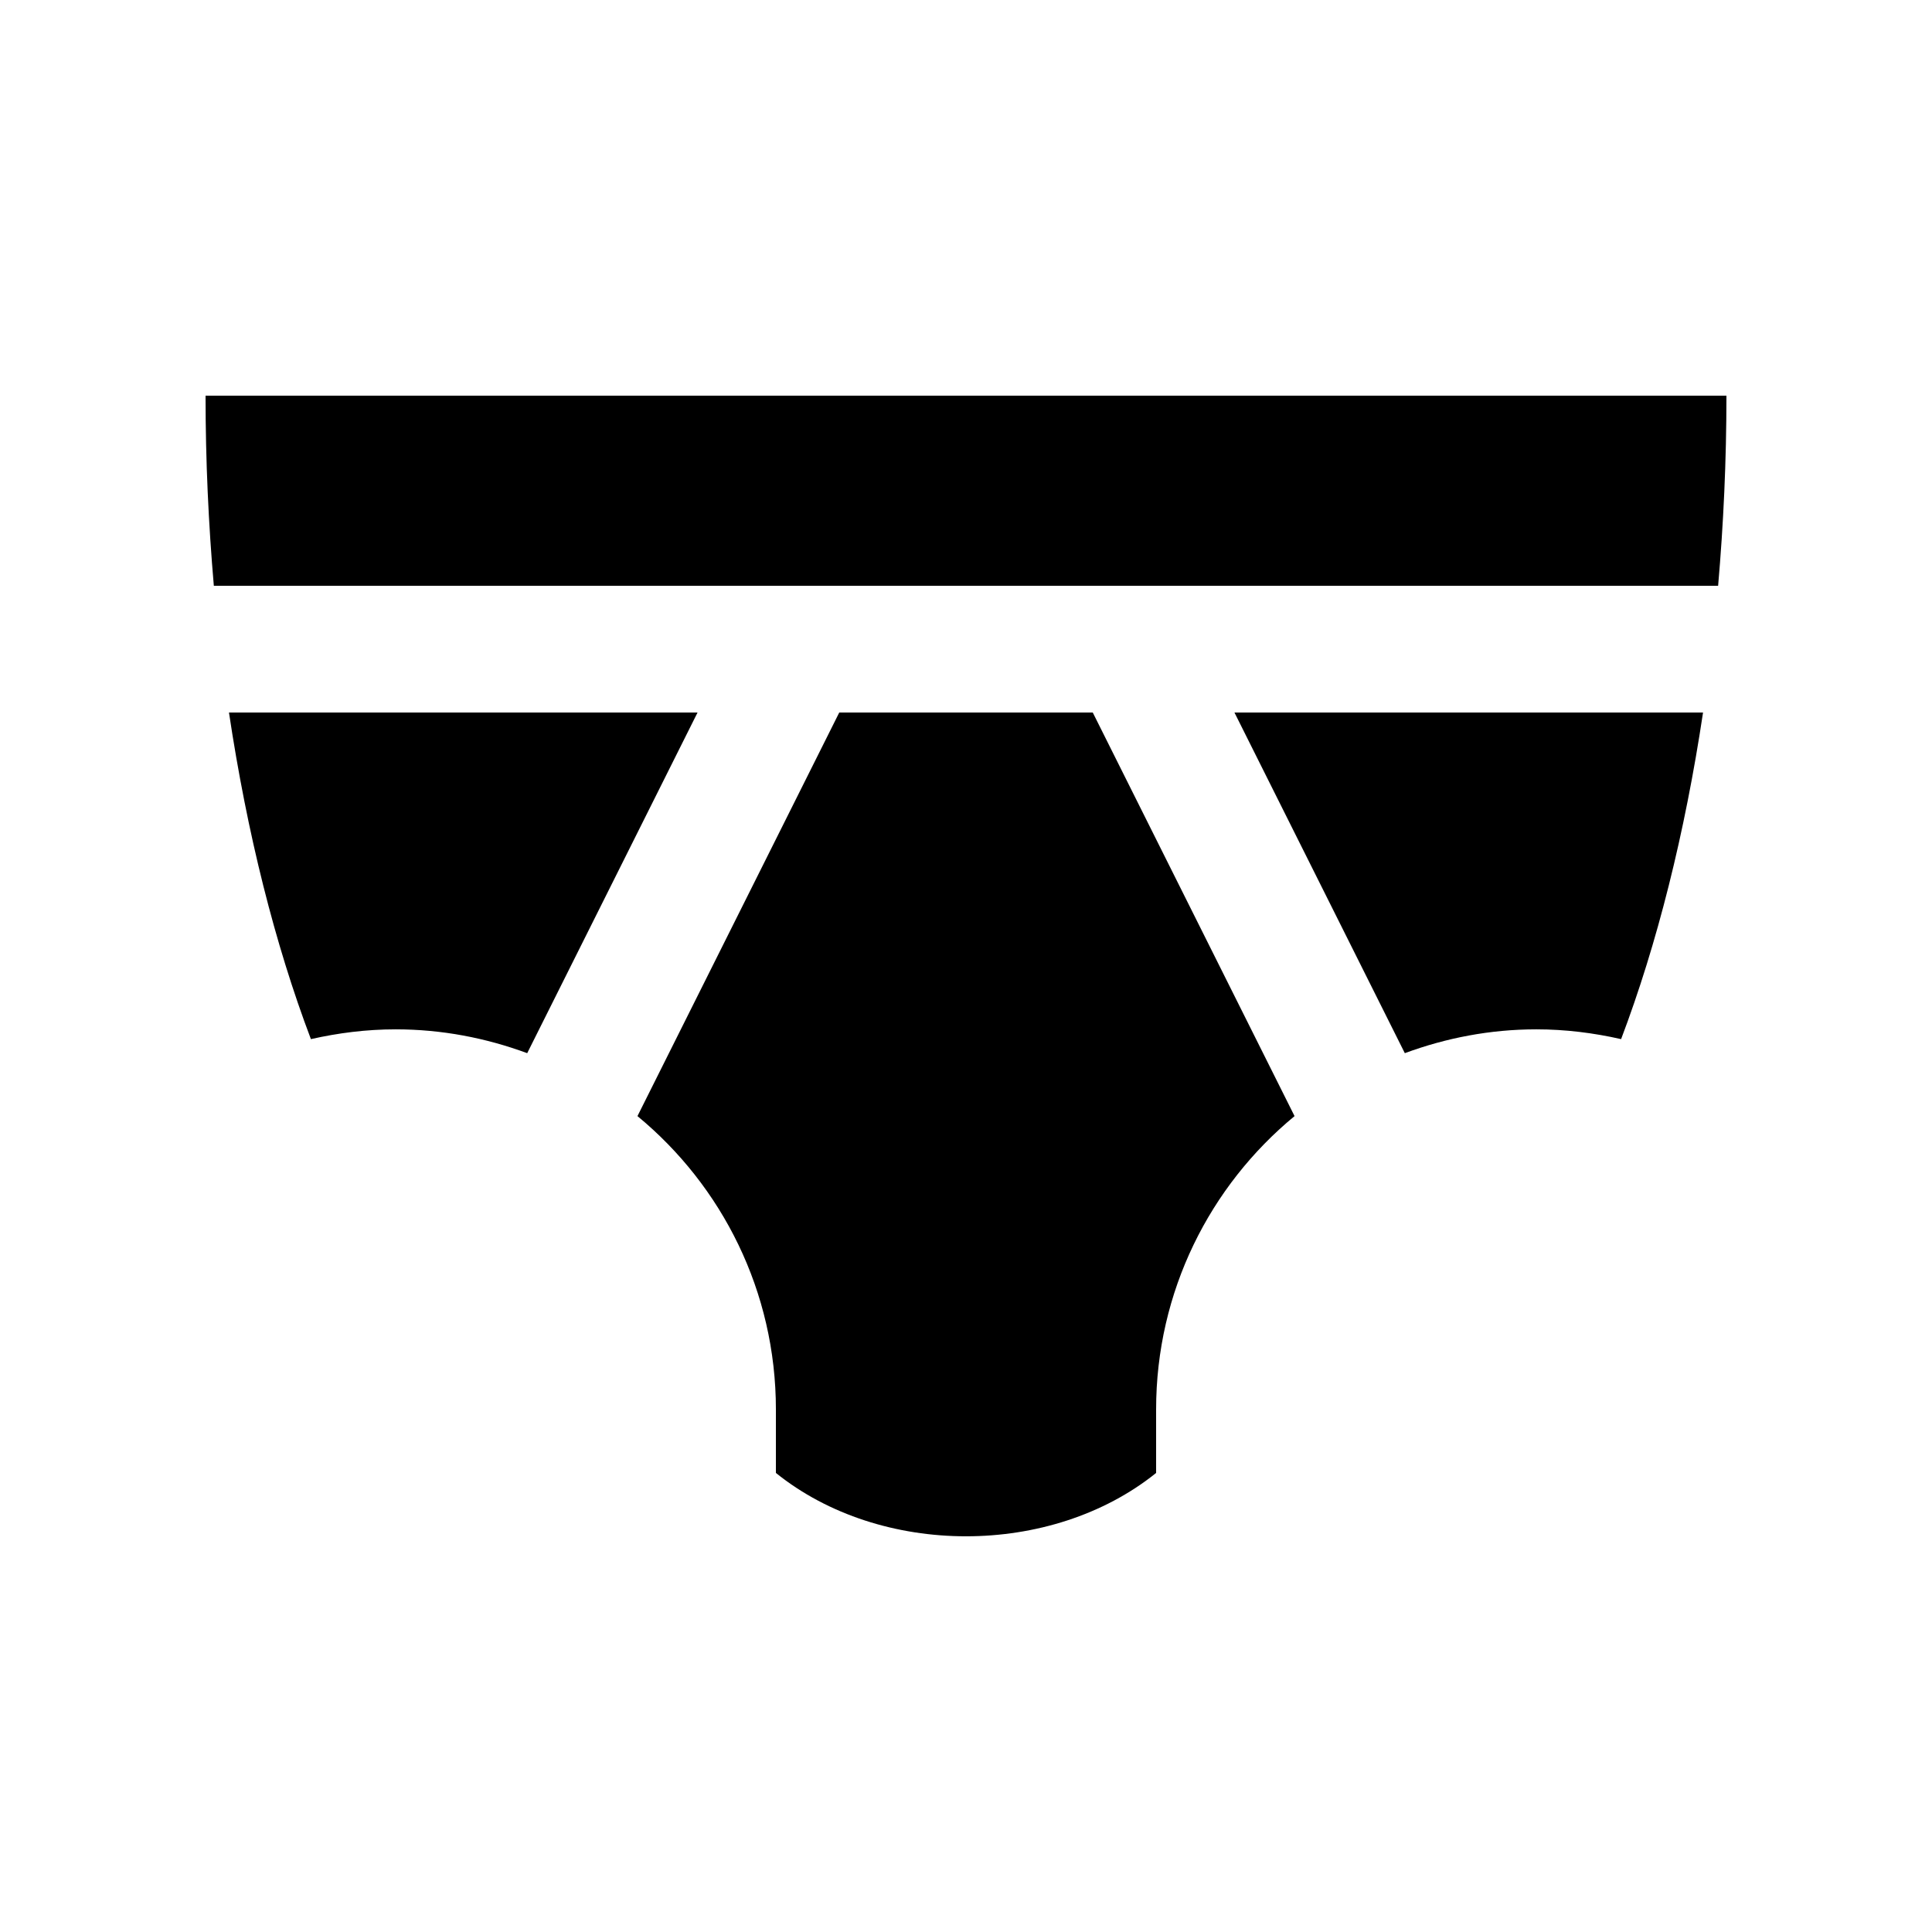
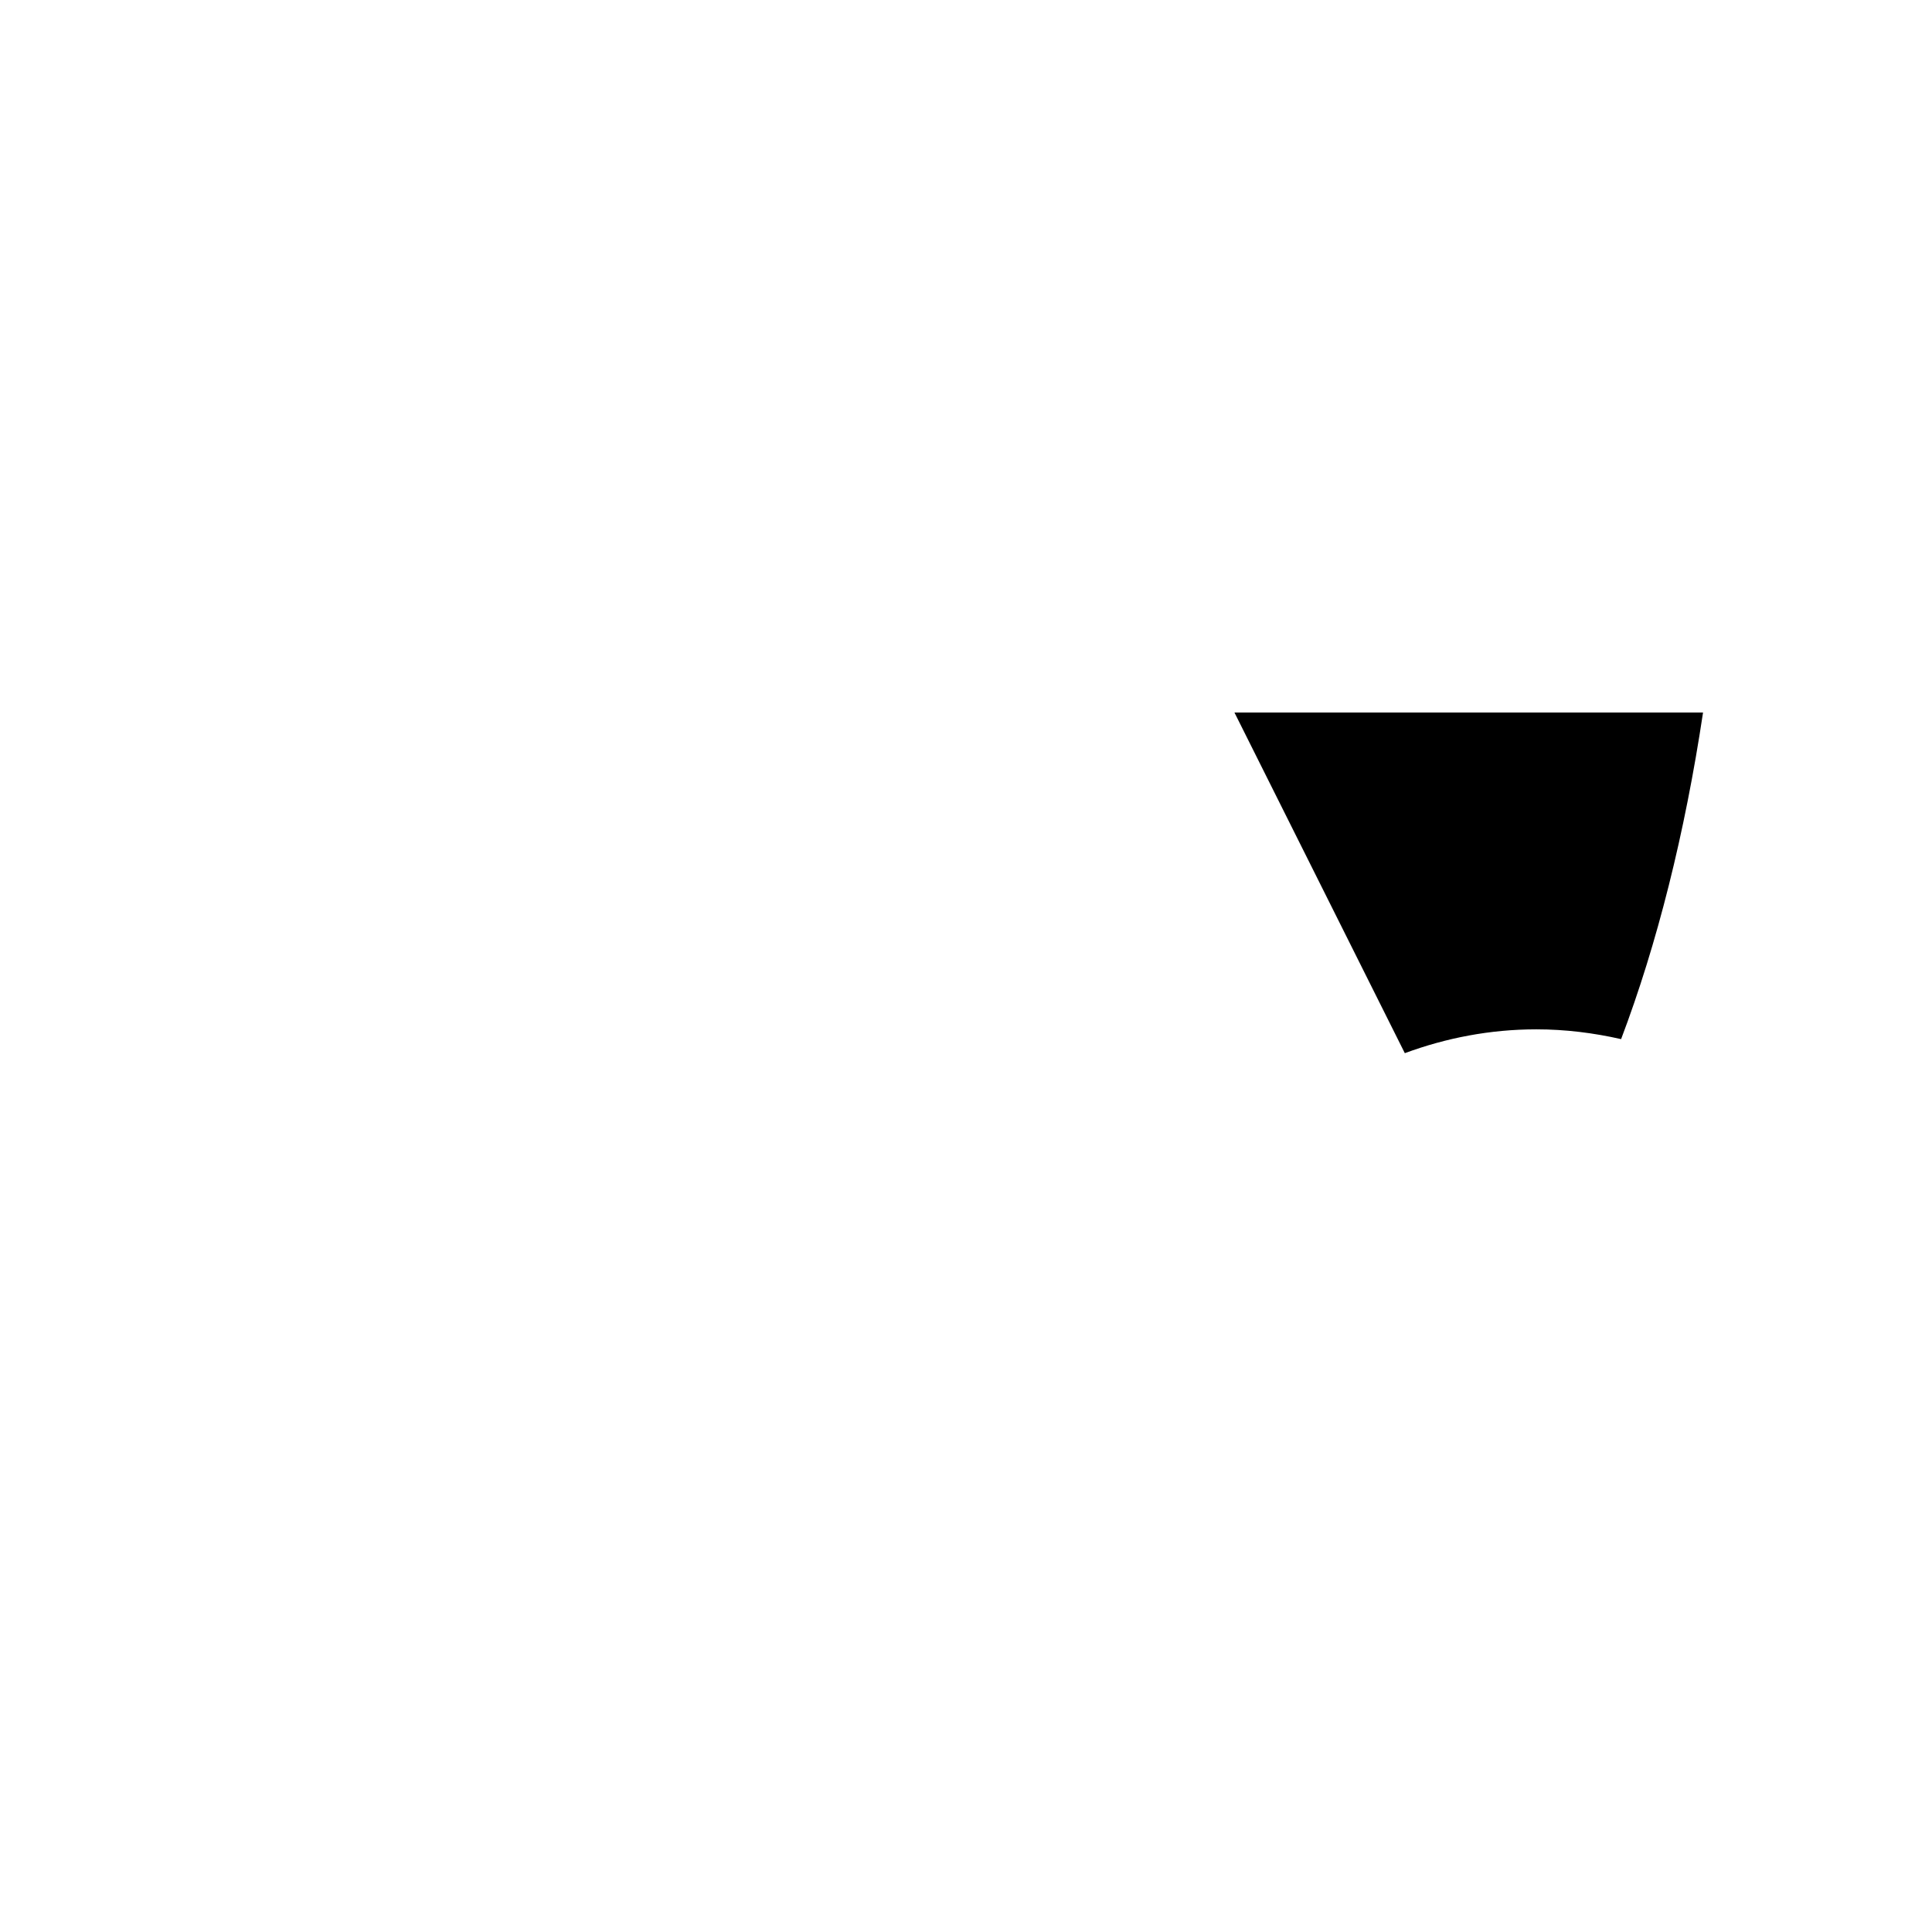
<svg xmlns="http://www.w3.org/2000/svg" fill="#000000" width="800px" height="800px" version="1.1" viewBox="144 144 512 512">
  <g>
-     <path d="m599.32 299.24c1.418-16.305 2.203-33.133 2.203-50.383h-403.05c0 17.25 0.785 34.078 2.195 50.383z" />
-     <path d="m328.86 332.82h-124.18c4.816 32.078 12.191 61.434 21.715 86.559 7.234-1.637 14.727-2.594 22.461-2.594 12.27 0 23.977 2.297 34.859 6.316z" />
-     <path d="m433.59 332.82h-67.176l-53.48 106.96c22.41 18.48 36.691 46.461 36.688 77.77v16.797c27.816 22.383 72.945 22.383 100.76 0v-16.797c-0.016-31.309 14.281-59.289 36.688-77.77z" />
    <path d="m471.14 332.82 45.152 90.281c10.871-4.019 22.582-6.316 34.848-6.316 7.738 0 15.219 0.953 22.469 2.594 9.527-25.125 16.895-54.48 21.715-86.559z" />
  </g>
</svg>